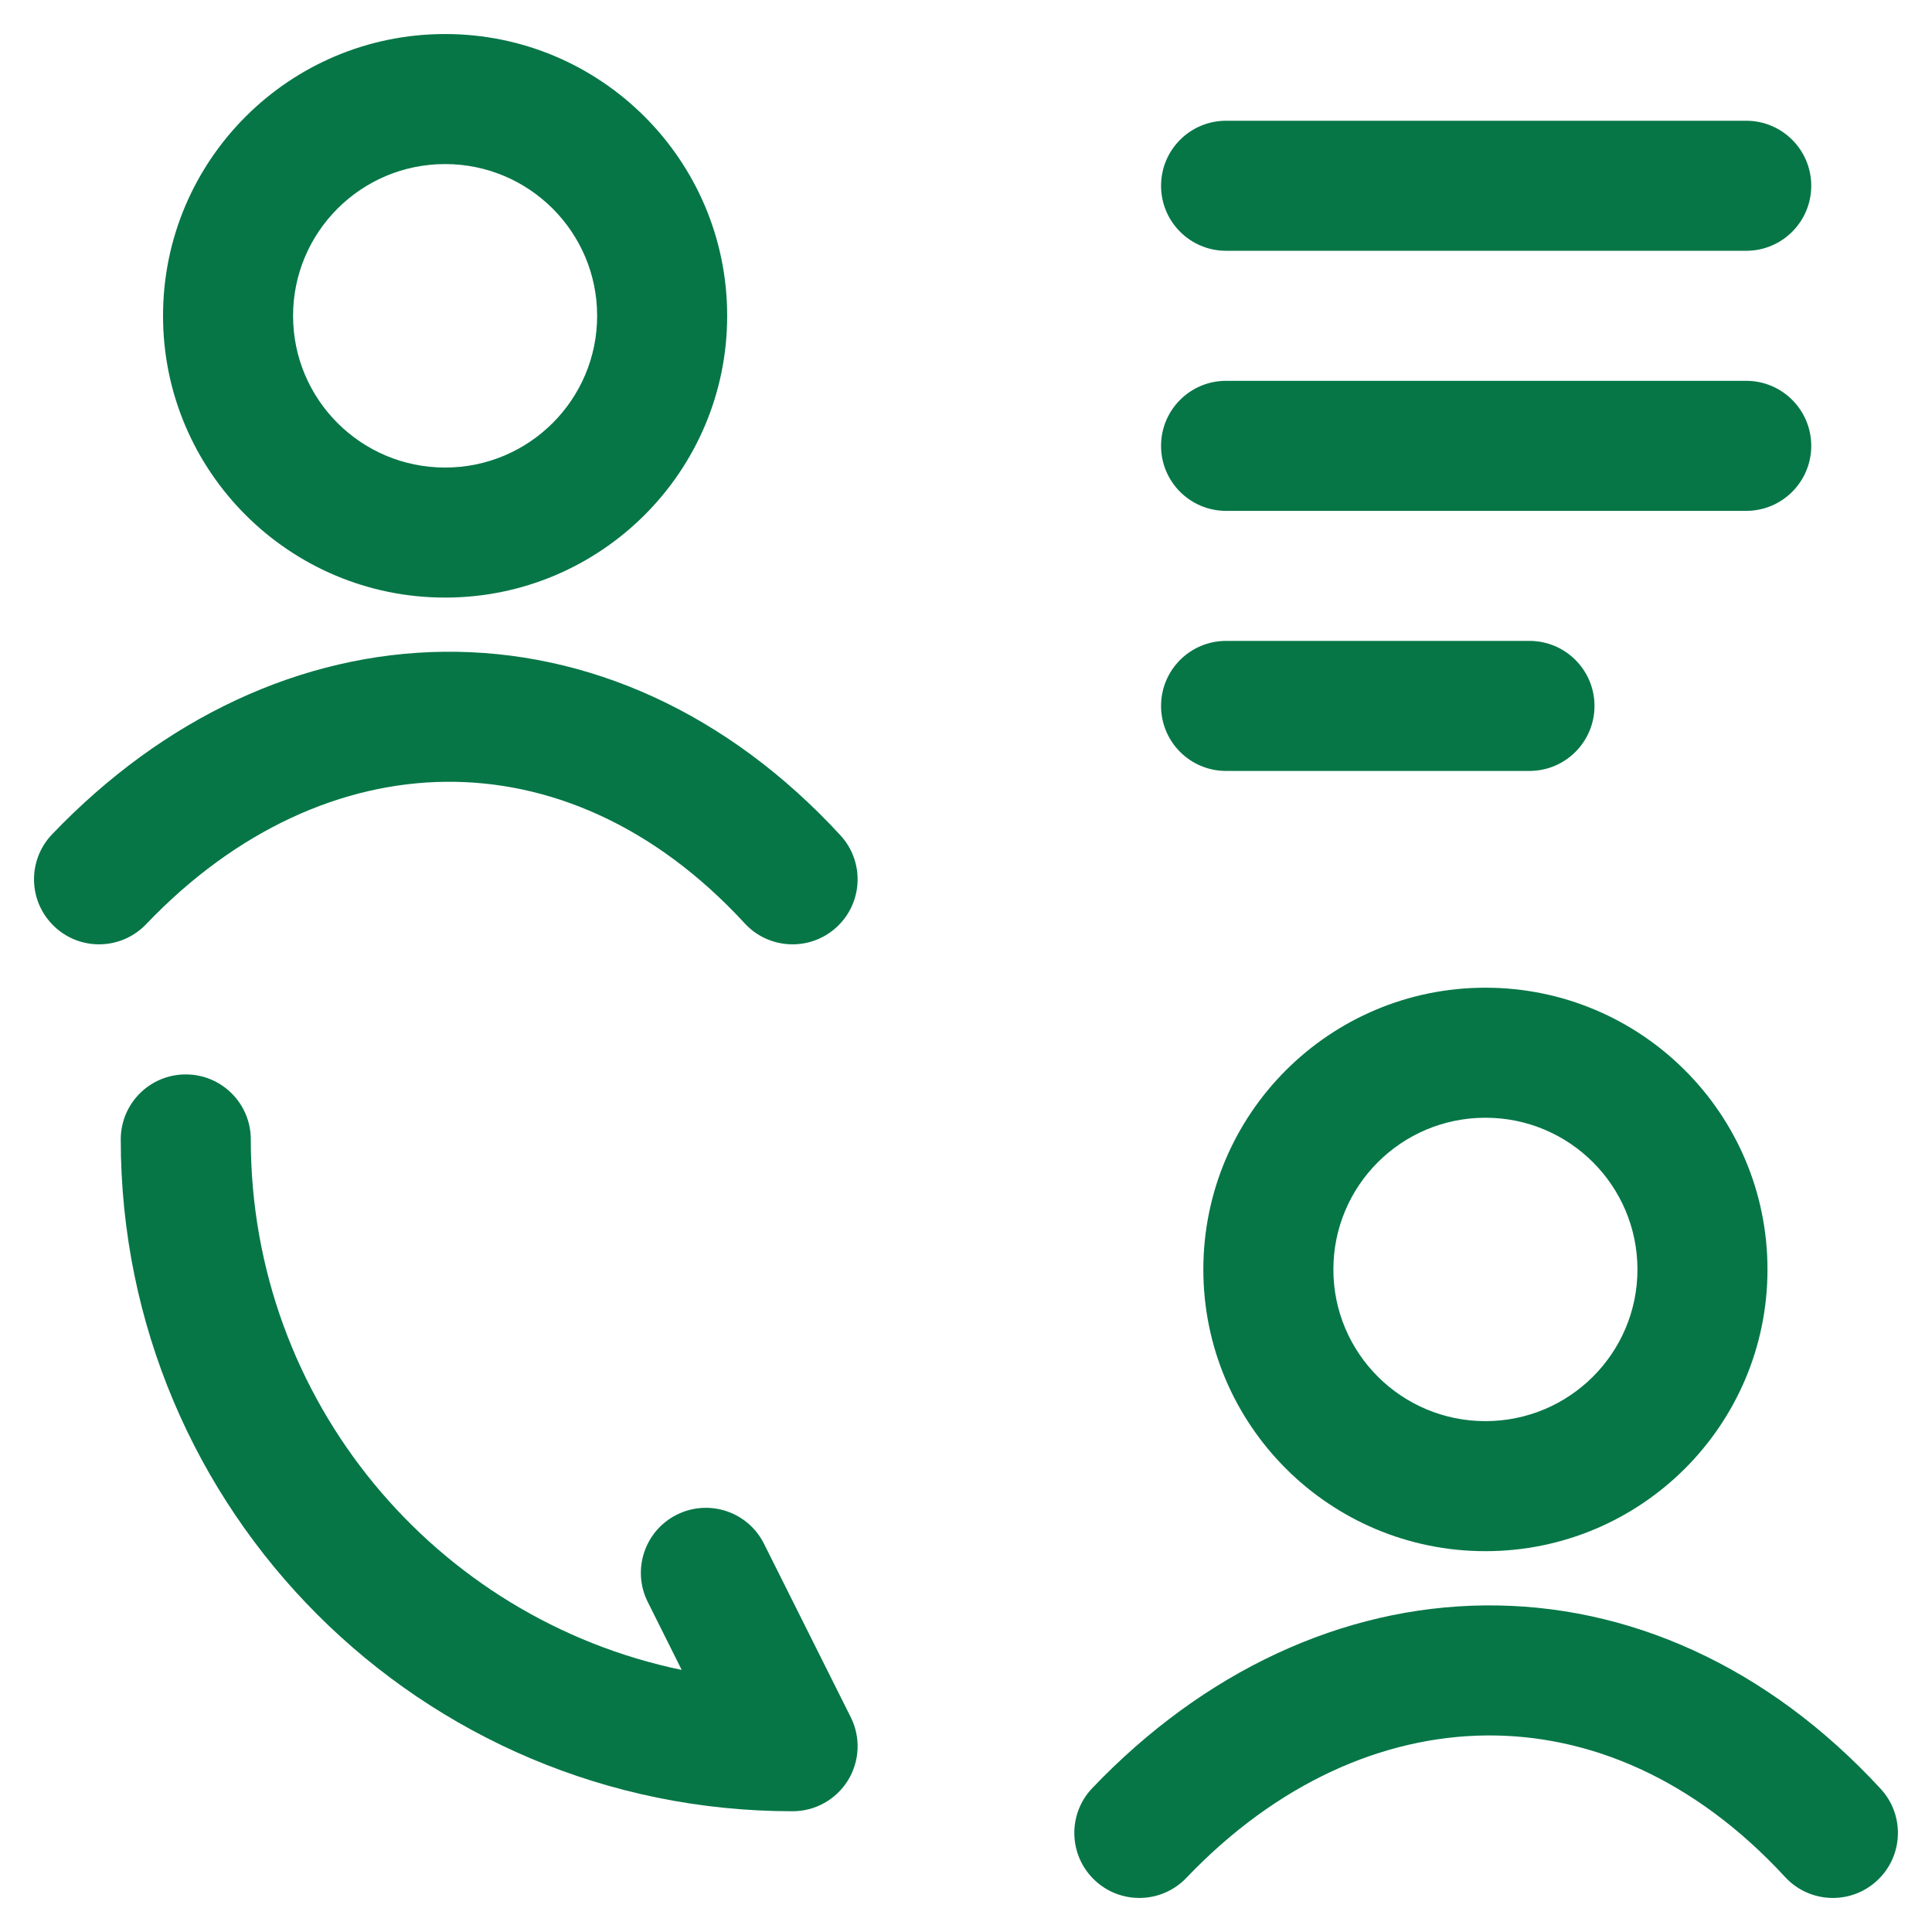
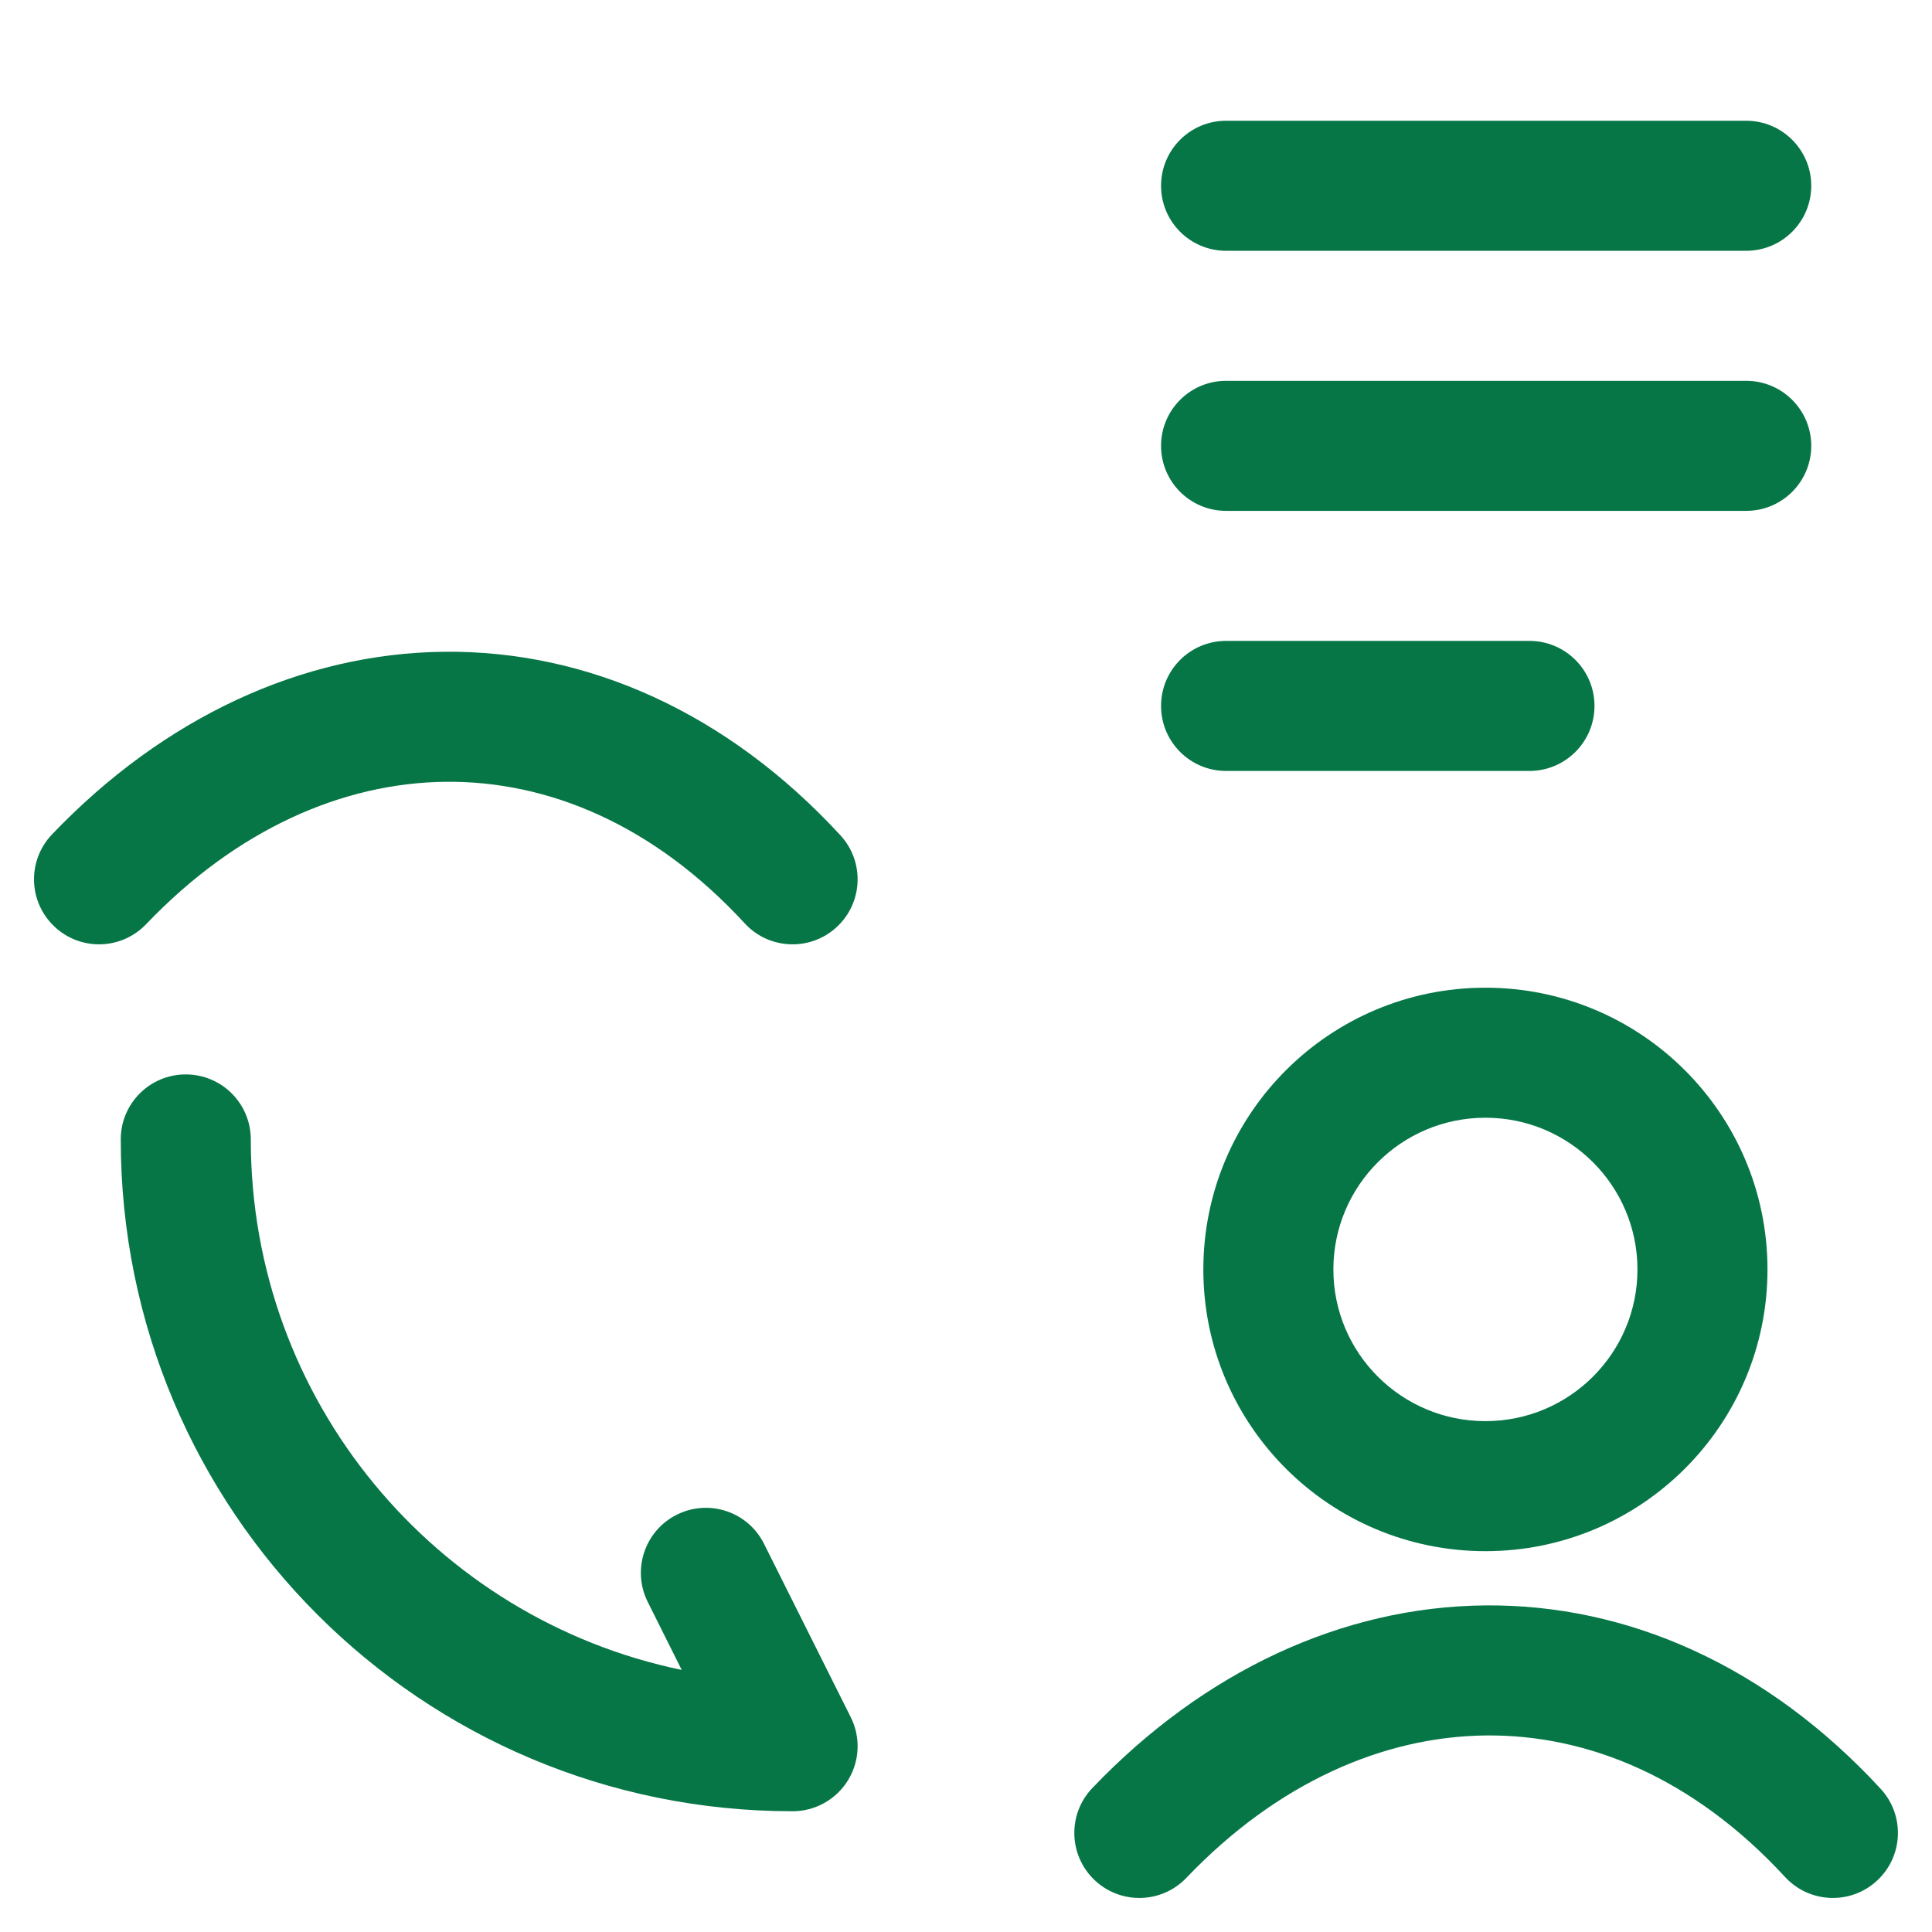
<svg xmlns="http://www.w3.org/2000/svg" width="26" height="26" viewBox="0 0 26 26" fill="none">
  <g id="elements">
    <g id="Icon">
-       <path fill-rule="evenodd" clip-rule="evenodd" d="M5.99 0.458C3.895 0.458 2.194 2.155 2.194 4.25C2.194 6.345 3.895 8.042 5.99 8.042C8.085 8.042 9.786 6.345 9.786 4.25C9.786 2.155 8.085 0.458 5.99 0.458ZM3.944 4.25C3.944 3.124 4.859 2.208 5.99 2.208C7.121 2.208 8.036 3.124 8.036 4.25C8.036 5.377 7.121 6.292 5.99 6.292C4.859 6.292 3.944 5.377 3.944 4.25Z" fill="#067647" />
      <path d="M1.966 12.438C3.187 11.159 4.616 10.535 5.998 10.521C7.373 10.507 8.797 11.096 10.023 12.427C10.35 12.782 10.904 12.804 11.259 12.477C11.615 12.149 11.637 11.596 11.31 11.241C9.786 9.587 7.904 8.752 5.98 8.771C4.062 8.791 2.2 9.659 0.7 11.229C0.366 11.579 0.379 12.133 0.729 12.466C1.078 12.8 1.632 12.787 1.966 12.438Z" fill="#067647" />
      <path fill-rule="evenodd" clip-rule="evenodd" d="M19.99 13.292C17.895 13.292 16.194 14.988 16.194 17.084C16.194 19.179 17.895 20.875 19.99 20.875C22.085 20.875 23.786 19.179 23.786 17.084C23.786 14.988 22.085 13.292 19.99 13.292ZM17.944 17.084C17.944 15.957 18.859 15.042 19.99 15.042C21.121 15.042 22.036 15.957 22.036 17.084C22.036 18.21 21.121 19.125 19.99 19.125C18.859 19.125 17.944 18.21 17.944 17.084Z" fill="#067647" />
      <path d="M15.966 25.271C17.187 23.992 18.616 23.369 19.998 23.355C21.373 23.341 22.797 23.93 24.023 25.26C24.35 25.615 24.904 25.638 25.259 25.31C25.615 24.983 25.637 24.429 25.31 24.074C23.786 22.421 21.904 21.585 19.98 21.605C18.062 21.624 16.2 22.492 14.7 24.063C14.366 24.412 14.379 24.966 14.729 25.3C15.078 25.633 15.632 25.621 15.966 25.271Z" fill="#067647" />
      <path d="M9.174 22.473C5.86 21.786 3.375 18.854 3.375 15.334C3.375 14.85 2.983 14.459 2.5 14.459C2.016 14.459 1.625 14.85 1.625 15.334C1.625 20.332 5.668 24.375 10.666 24.375C10.97 24.375 11.251 24.218 11.411 23.96C11.57 23.702 11.585 23.38 11.449 23.109L10.282 20.776C10.066 20.343 9.541 20.168 9.108 20.384C8.676 20.6 8.501 21.126 8.717 21.558L9.174 22.473Z" fill="#067647" />
      <path d="M16.5 1.625C16.016 1.625 15.625 2.017 15.625 2.5C15.625 2.983 16.016 3.375 16.5 3.375H23.5C23.983 3.375 24.375 2.983 24.375 2.5C24.375 2.017 23.983 1.625 23.5 1.625H16.5Z" fill="#067647" />
-       <path d="M16.5 5.125C16.016 5.125 15.625 5.517 15.625 6C15.625 6.483 16.016 6.875 16.5 6.875H23.5C23.983 6.875 24.375 6.483 24.375 6C24.375 5.517 23.983 5.125 23.5 5.125H16.5Z" fill="#067647" />
+       <path d="M16.5 5.125C16.016 5.125 15.625 5.517 15.625 6C15.625 6.483 16.016 6.875 16.5 6.875H23.5C23.983 6.875 24.375 6.483 24.375 6C24.375 5.517 23.983 5.125 23.5 5.125Z" fill="#067647" />
      <path d="M16.5 8.625C16.016 8.625 15.625 9.017 15.625 9.5C15.625 9.983 16.016 10.375 16.5 10.375H20.583C21.066 10.375 21.458 9.983 21.458 9.5C21.458 9.017 21.066 8.625 20.583 8.625H16.5Z" fill="#067647" />
    </g>
  </g>
</svg>